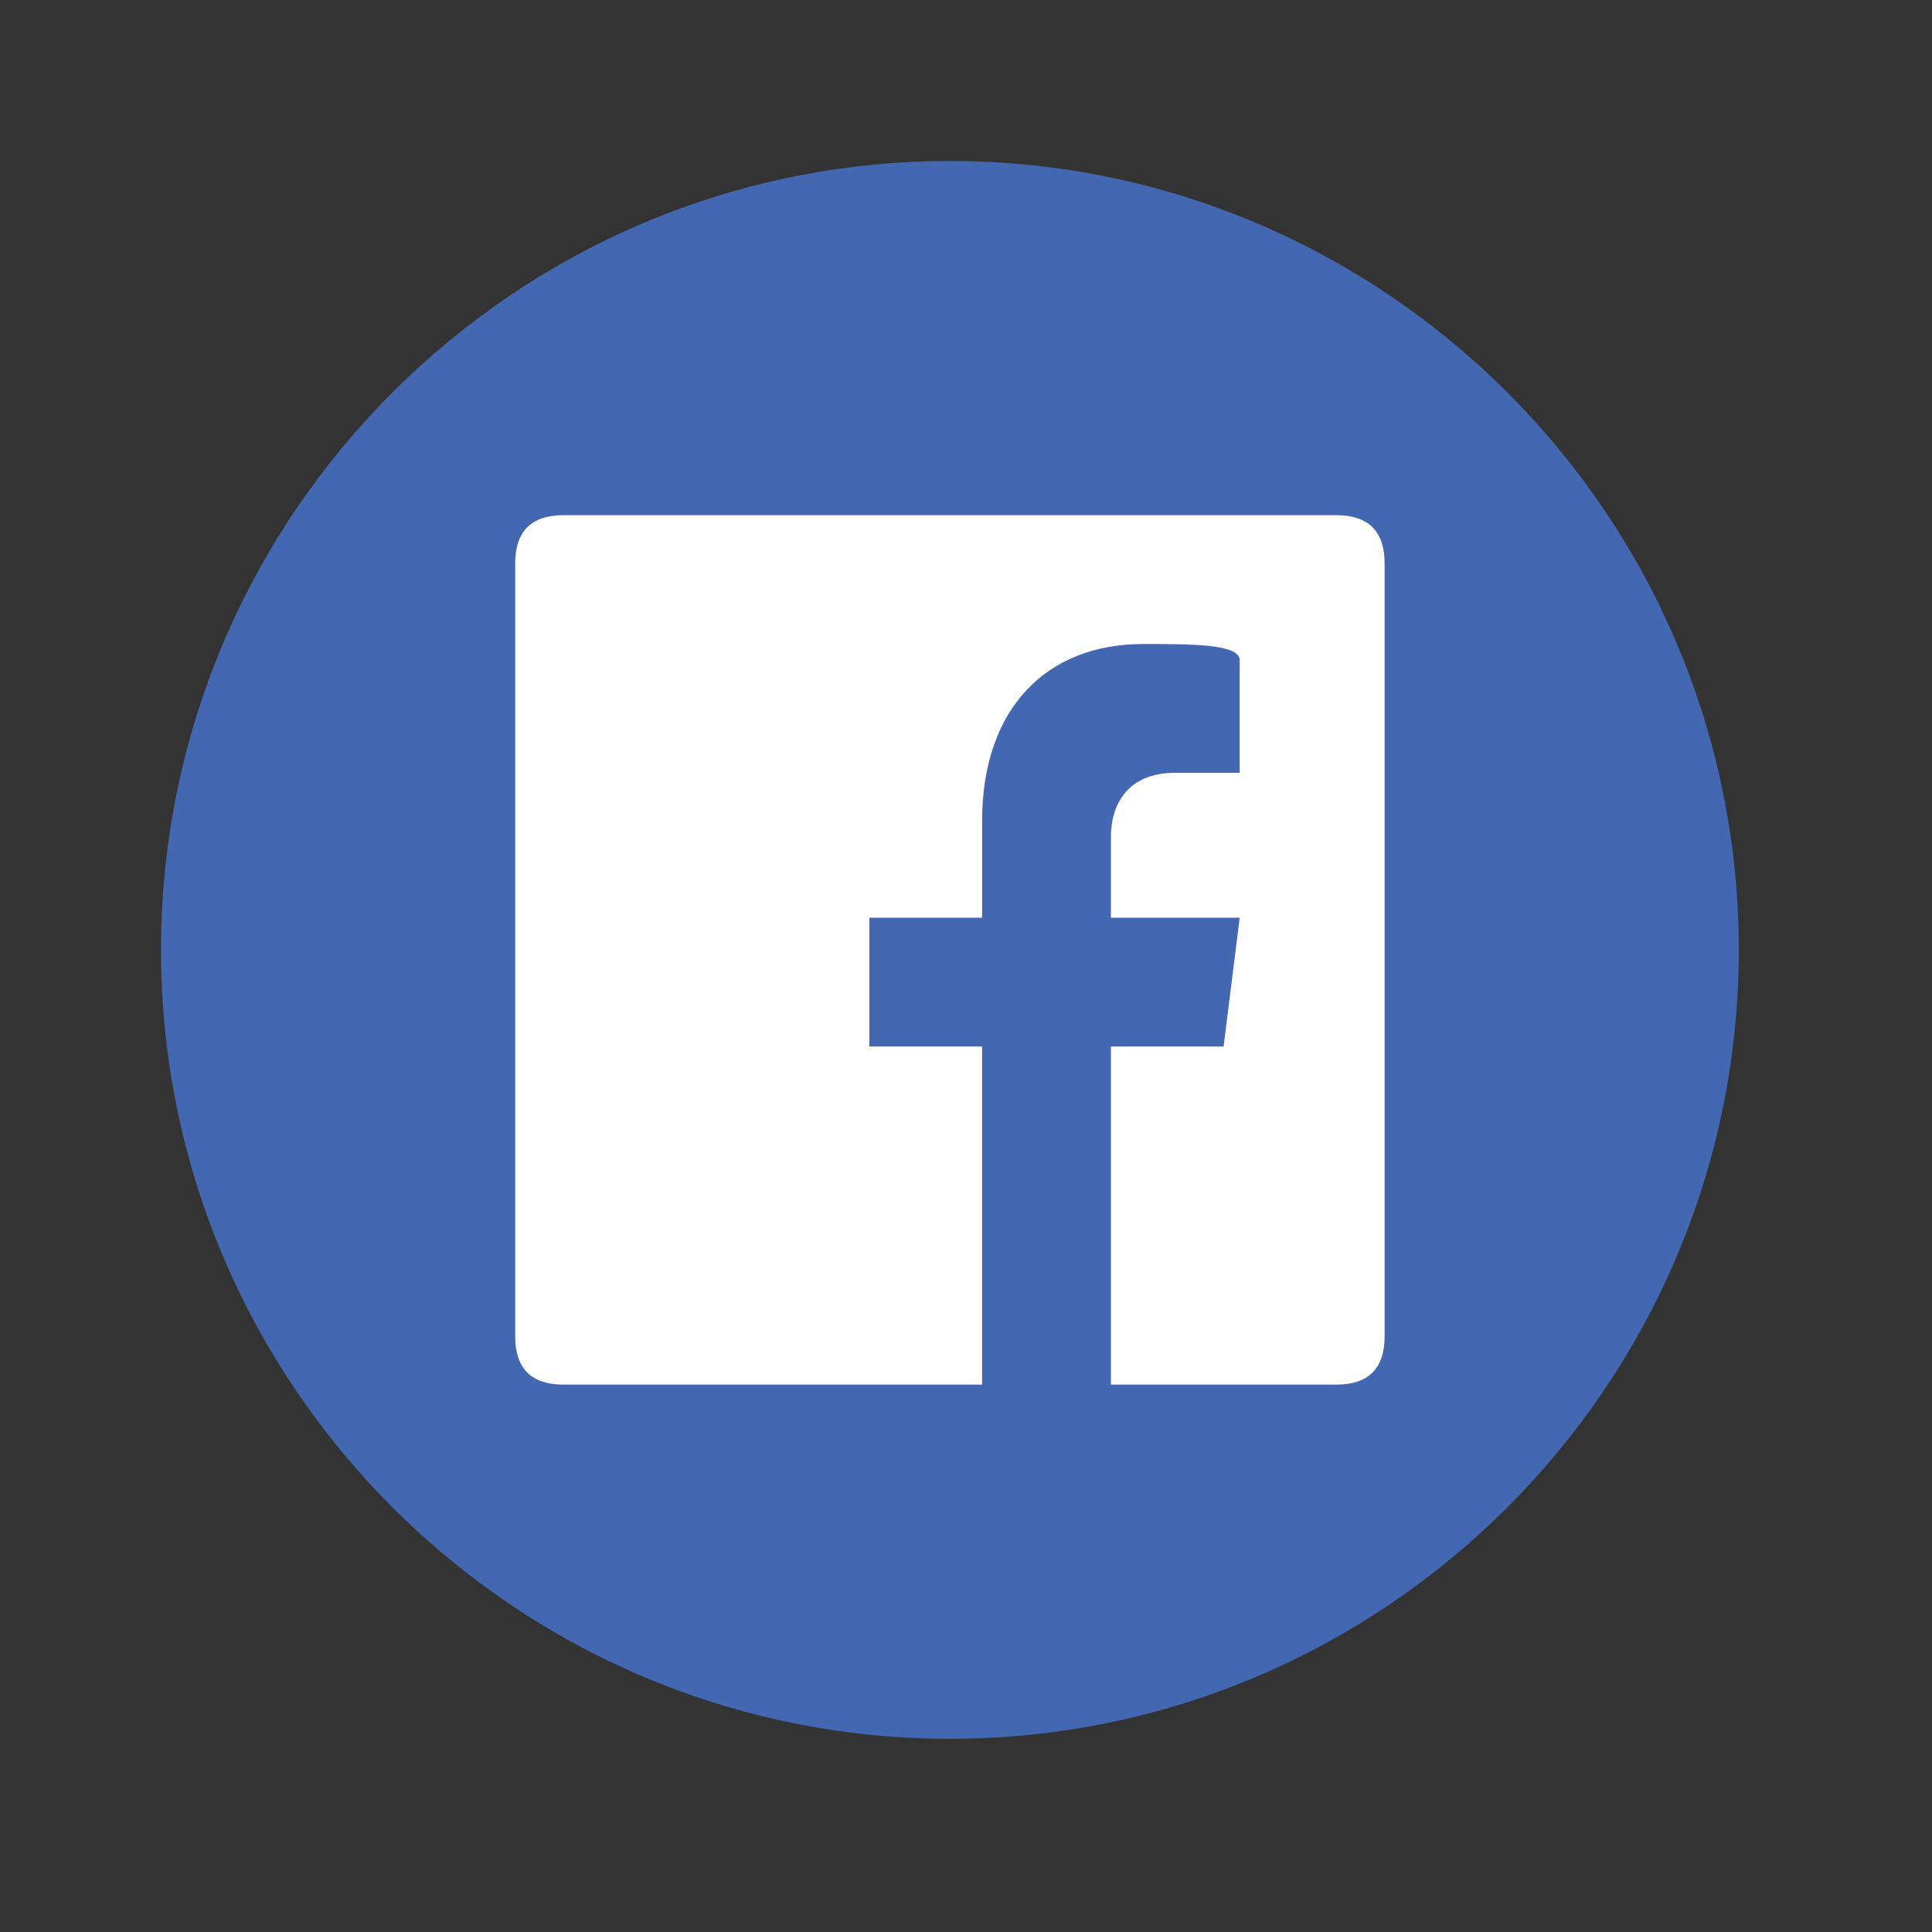
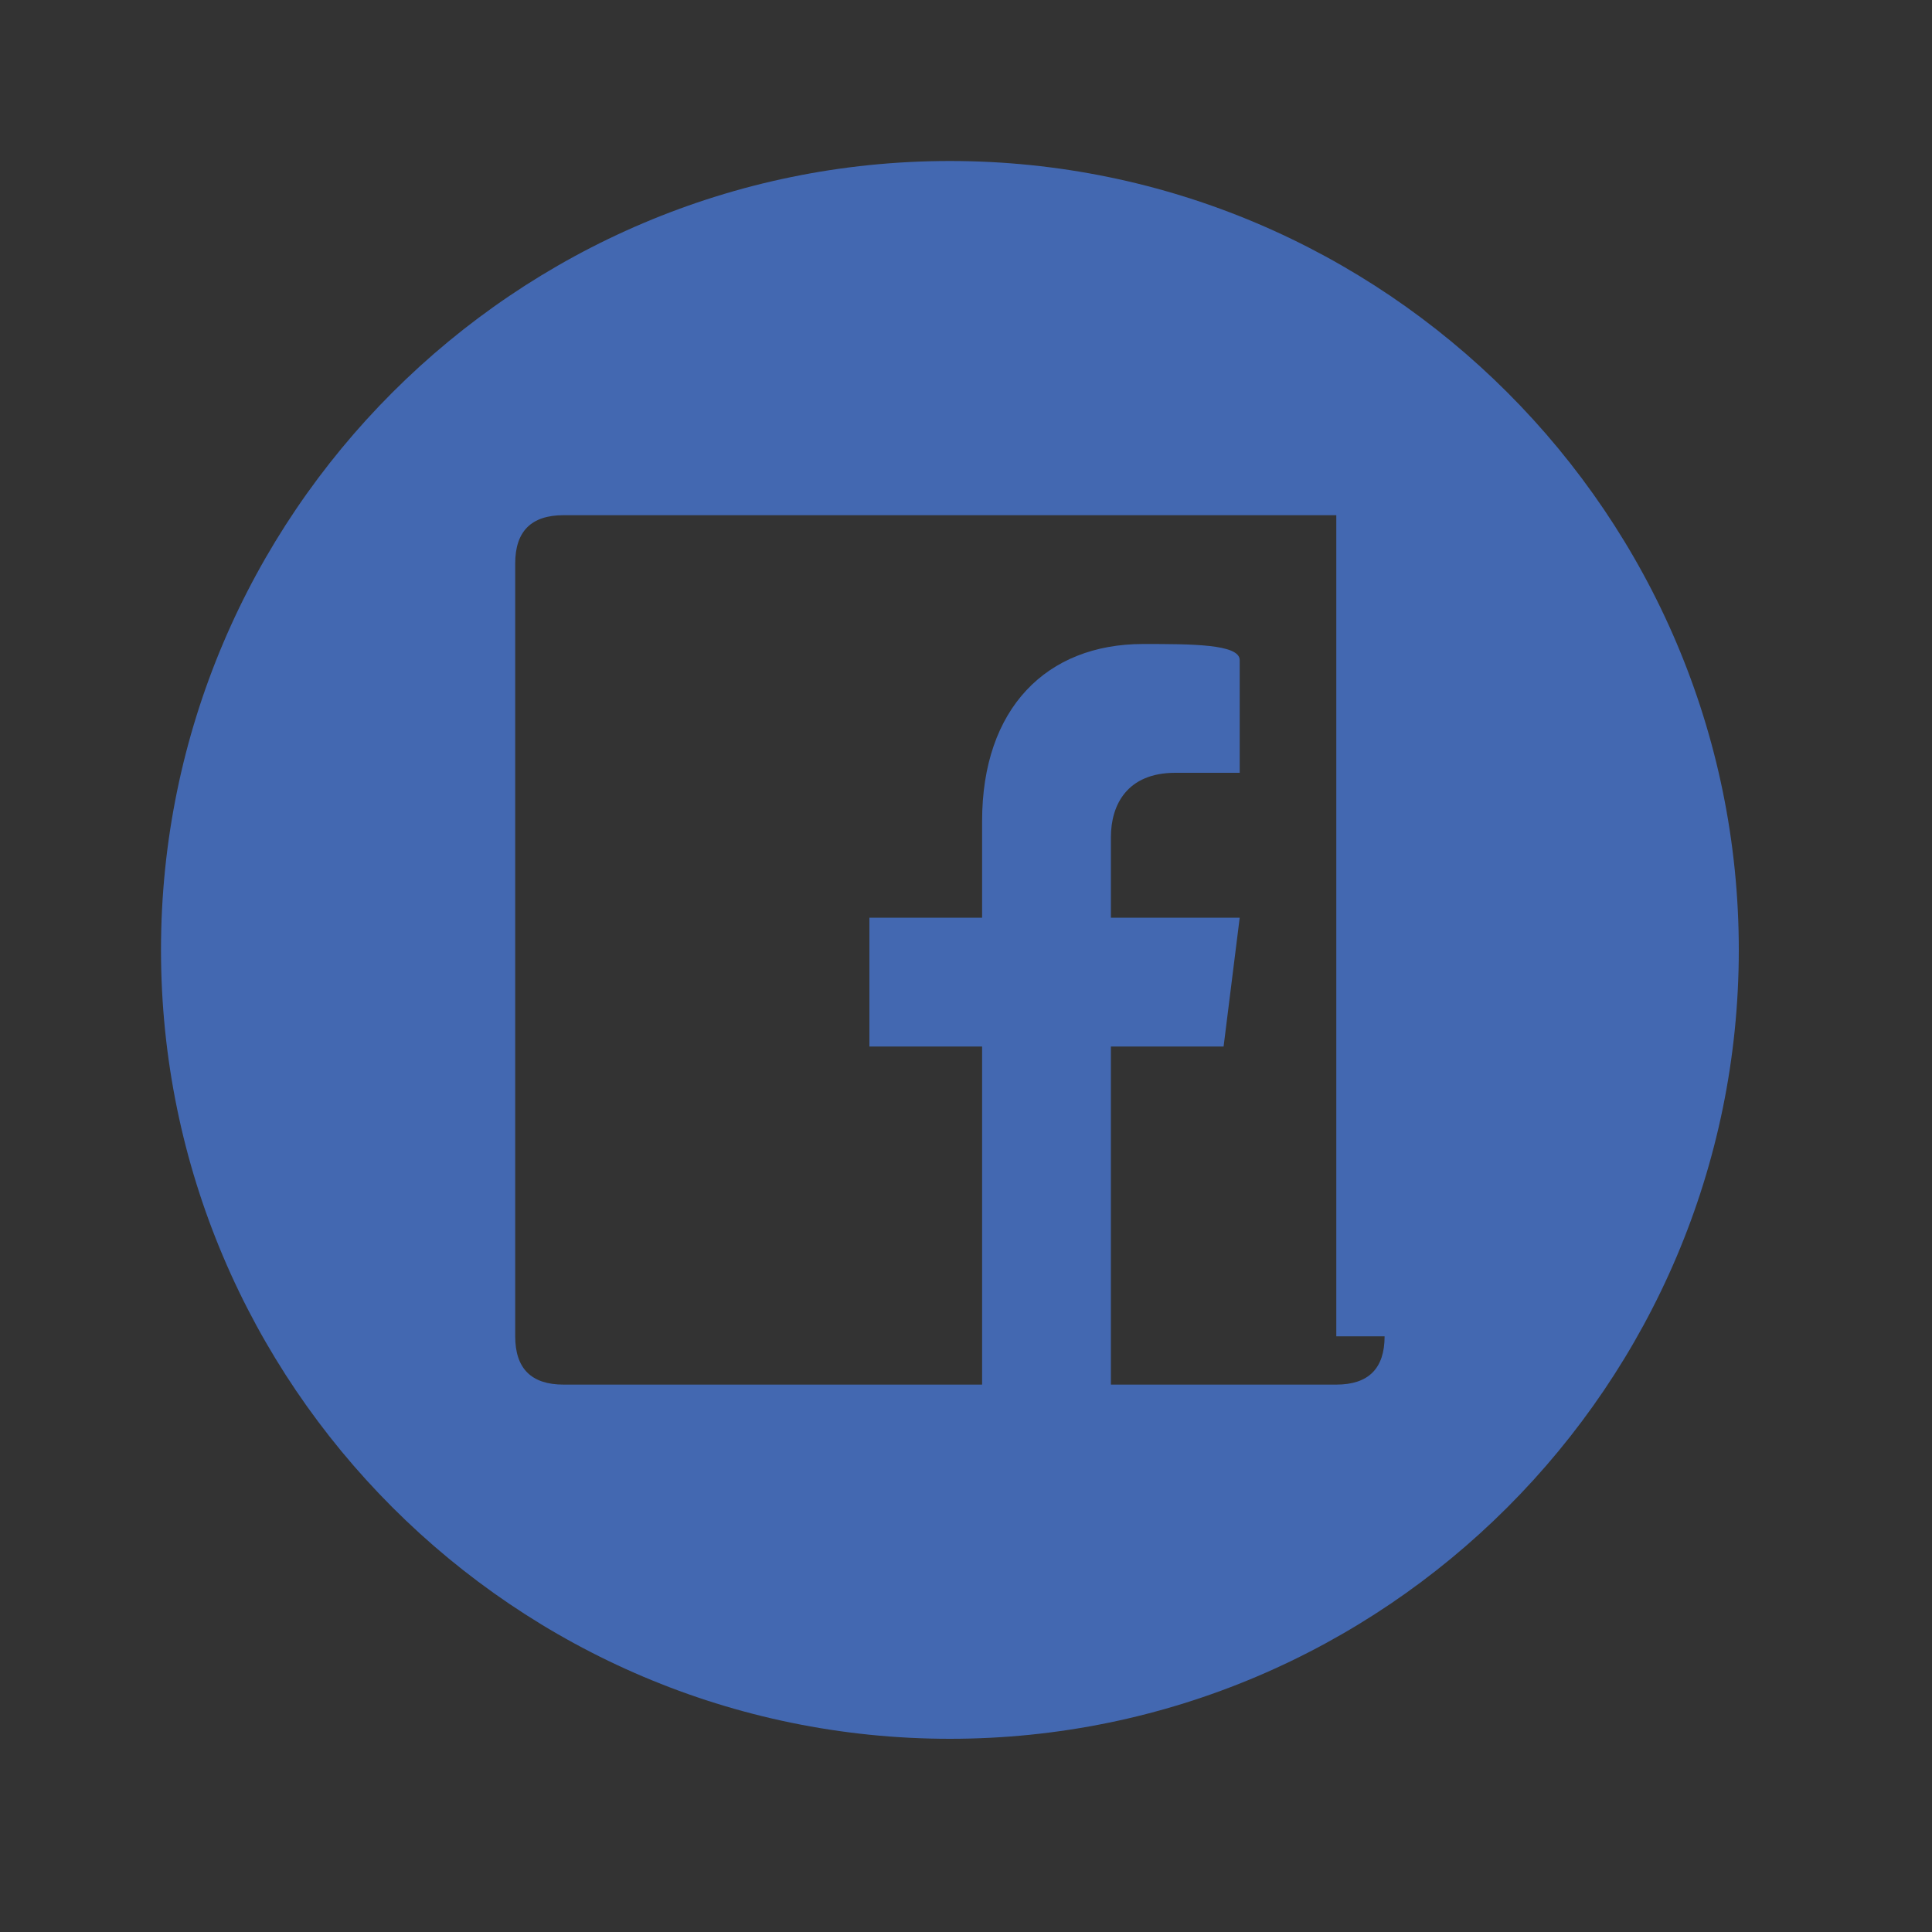
<svg xmlns="http://www.w3.org/2000/svg" version="1.1" id="Layer_1" x="0px" y="0px" viewBox="0 0 12 12" style="enable-background:new 0 0 12 12;" xml:space="preserve">
  <rect x="0" y="0" width="12" height="12" fill="#333333" stroke="none" />
  <style type="text/css">
	.st0{fill:#FFFFFF;}
	.st1{fill:#4368B1;}
</style>
-   <rect x="3" y="3" class="st0" width="5.8" height="5.8" />
-   <path class="st1" d="M5.9,1C3.2,1,1,3.2,1,5.9c0,2.7,2.2,4.9,4.9,4.9s4.9-2.2,4.9-4.9C10.8,3.2,8.6,1,5.9,1z M8.6,8.3  c0,0.2-0.1,0.3-0.3,0.3H6.9V6.5h0.7l0.1-0.8H6.9V5.2c0-0.2,0.1-0.4,0.4-0.4l0.4,0V4.1C7.7,4,7.4,4,7.1,4c-0.6,0-1,0.4-1,1.1v0.6H5.4  v0.8h0.7v2.1H3.5c-0.2,0-0.3-0.1-0.3-0.3V3.5c0-0.2,0.1-0.3,0.3-0.3h4.8c0.2,0,0.3,0.1,0.3,0.3V8.3z" />
+   <path class="st1" d="M5.9,1C3.2,1,1,3.2,1,5.9c0,2.7,2.2,4.9,4.9,4.9s4.9-2.2,4.9-4.9C10.8,3.2,8.6,1,5.9,1z M8.6,8.3  c0,0.2-0.1,0.3-0.3,0.3H6.9V6.5h0.7l0.1-0.8H6.9V5.2c0-0.2,0.1-0.4,0.4-0.4l0.4,0V4.1C7.7,4,7.4,4,7.1,4c-0.6,0-1,0.4-1,1.1v0.6H5.4  v0.8h0.7v2.1H3.5c-0.2,0-0.3-0.1-0.3-0.3V3.5c0-0.2,0.1-0.3,0.3-0.3h4.8V8.3z" />
</svg>